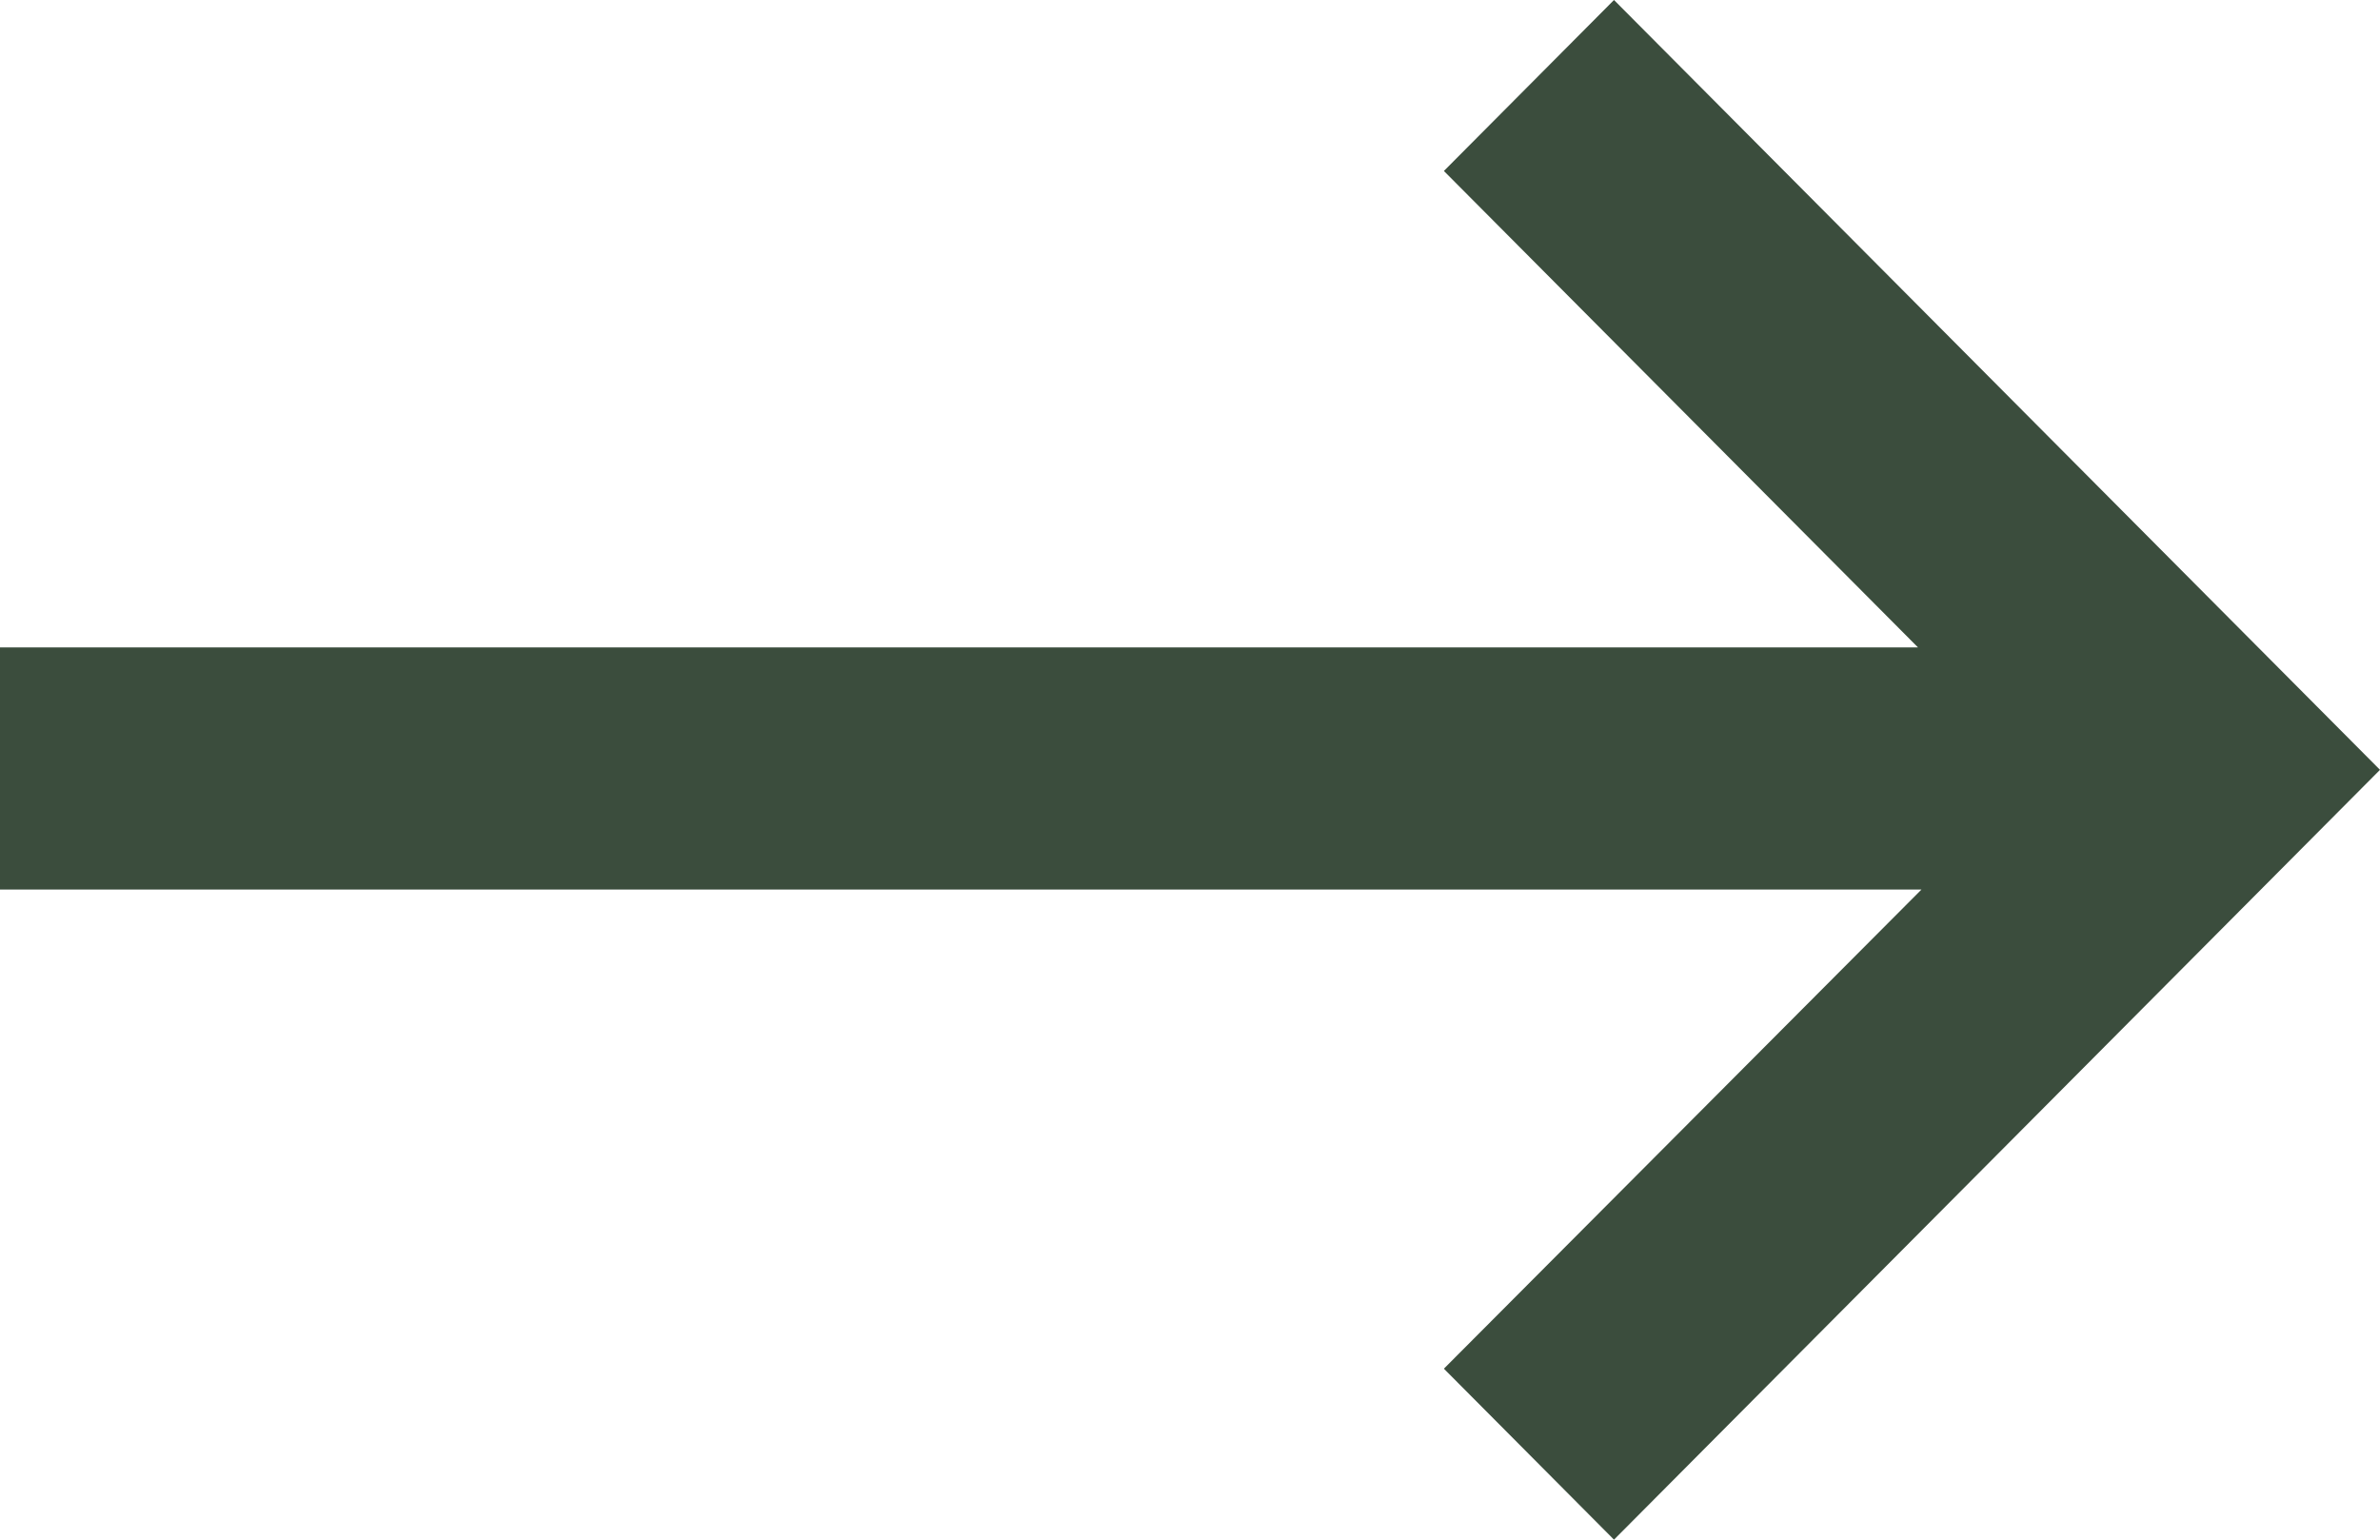
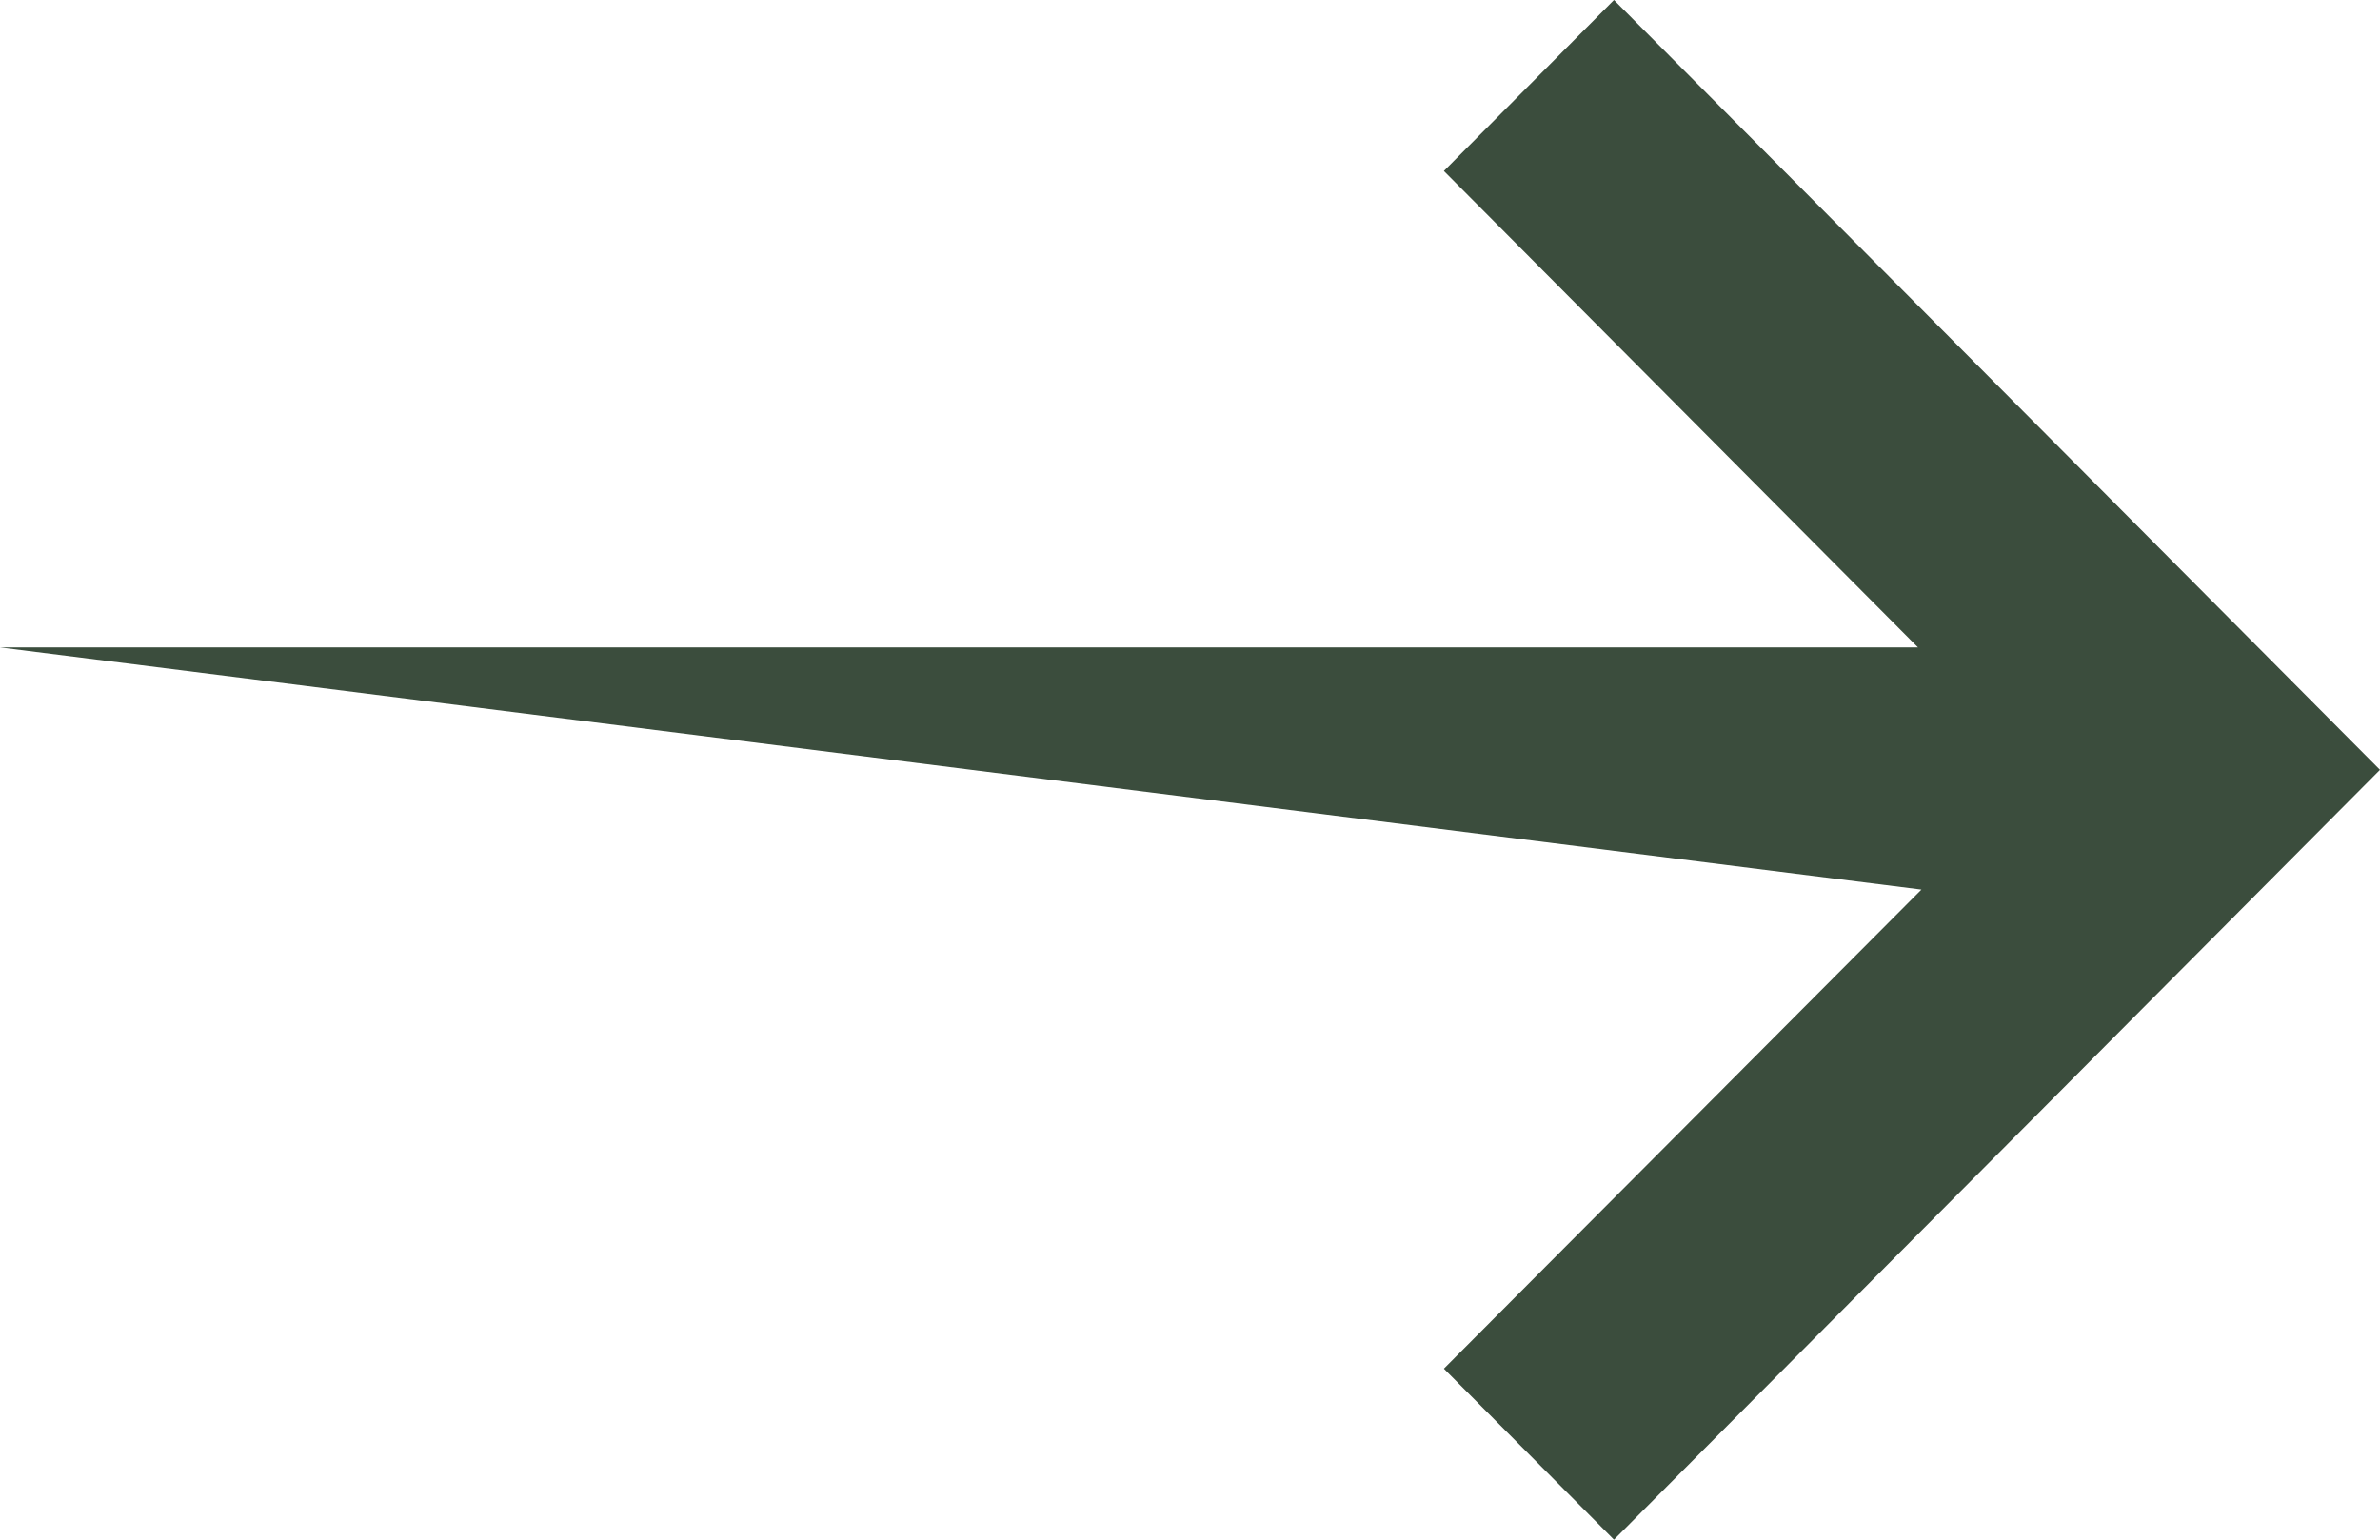
<svg xmlns="http://www.w3.org/2000/svg" width="34" height="22" viewBox="0 0 34 22">
-   <path fill="#3B4D3D" fill-rule="nonzero" d="M0 9.251h27.4l-6.773-6.808L23.057 0 34 11 23.057 22l-2.43-2.443 6.822-6.846H0z" />
+   <path fill="#3B4D3D" fill-rule="nonzero" d="M0 9.251h27.4l-6.773-6.808L23.057 0 34 11 23.057 22l-2.43-2.443 6.822-6.846z" />
</svg>